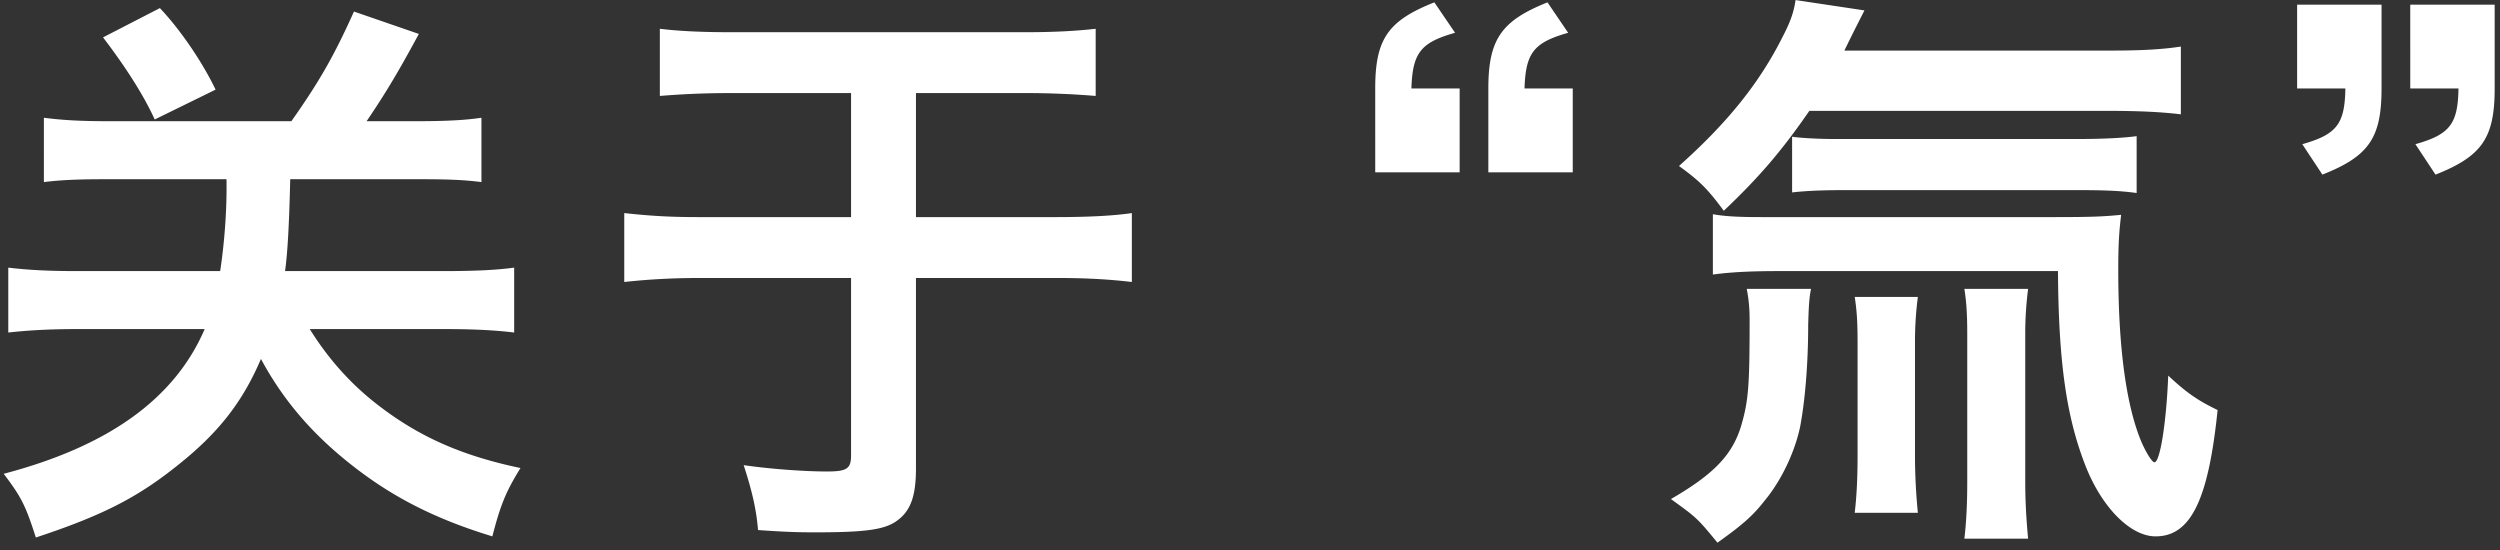
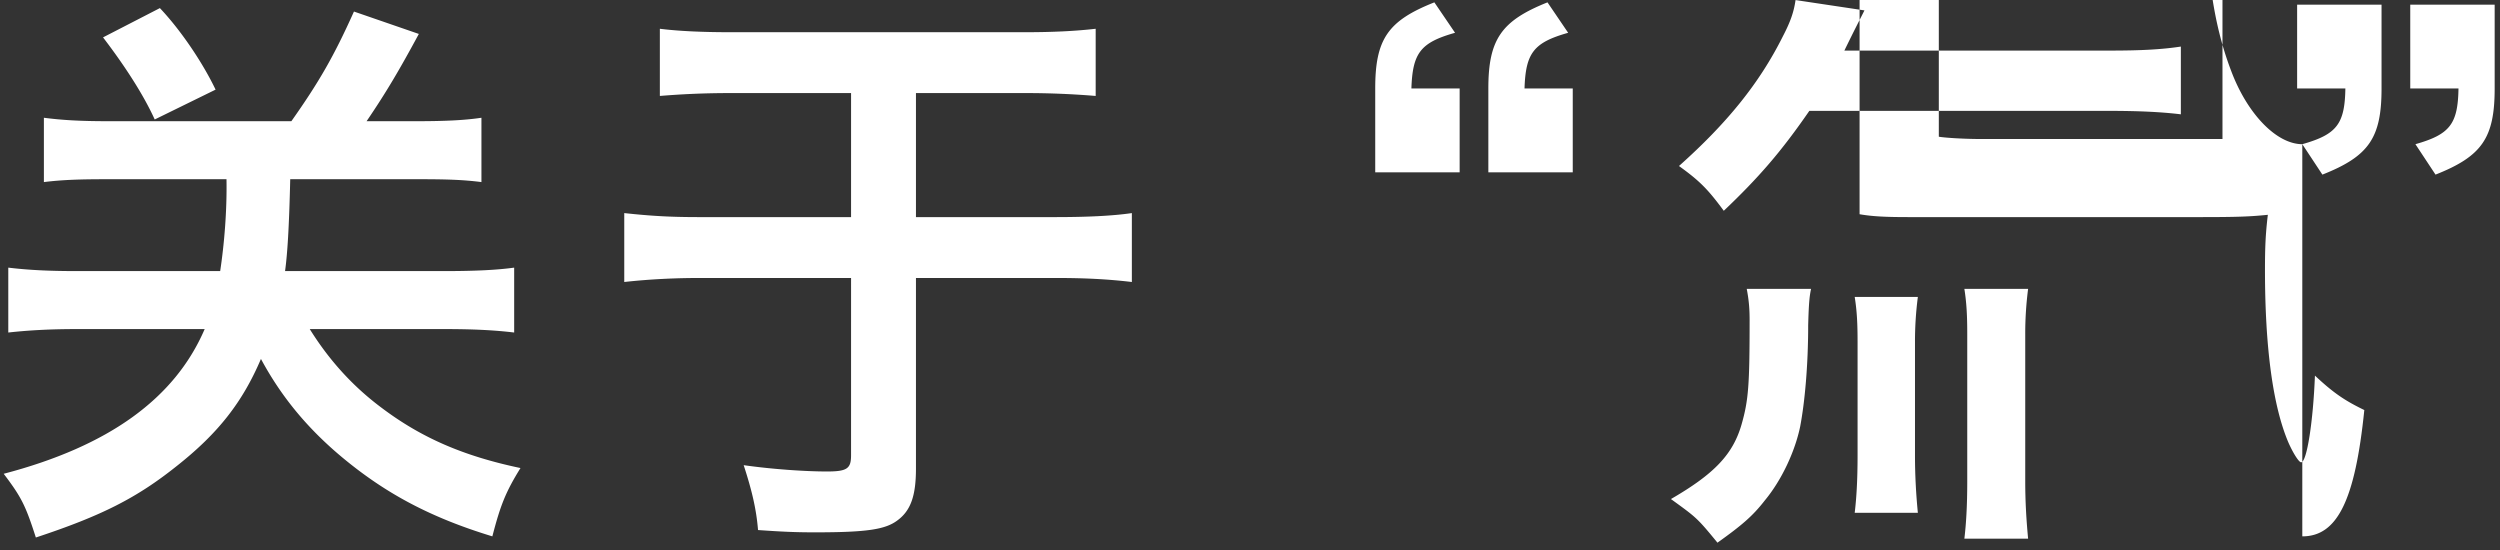
<svg xmlns="http://www.w3.org/2000/svg" width="209" height="46">
  <rect width="100%" height="100%" fill="#333333" stroke="none" />
-   <path fill-rule="evenodd" fill="#FFF" d="M203.609 14.598l-1.68-2.544c2.88-.816 3.552-1.681 3.6-4.657h-4.032V.389h7.057v7.008c0 4.129-1.056 5.665-4.945 7.201zm-11.137-2.544c2.881-.816 3.553-1.681 3.601-4.657h-4.033V.389h7.057v7.008c0 4.129-1.056 5.665-4.945 7.201l-1.68-2.544zM180.207 44.84c-2.16 0-4.609-2.544-5.953-6.144-1.536-4.032-2.16-8.593-2.208-16.033h-23.33c-2.496 0-4.08.096-5.52.288V17.91c1.104.192 2.256.24 4.128.24h24.386c3.168 0 4.176-.048 5.617-.192-.192 1.584-.24 2.736-.24 4.608 0 6.529.672 11.425 1.968 14.45.384.864.864 1.632 1.056 1.632.48 0 1.008-3.456 1.152-7.249 1.584 1.488 2.544 2.112 4.128 2.881-.768 7.536-2.256 10.56-5.184 10.56zm-6.673-33.218c2.4 0 4.033-.096 5.089-.24v4.752c-1.44-.192-2.689-.24-5.089-.24h-19.153c-1.969 0-3.265.048-4.561.192V11.43c.576.096 2.16.192 3.601.192h20.113zM151.26 9.269c-2.352 3.409-4.224 5.569-7.152 8.353-1.344-1.824-2.016-2.496-3.745-3.744 4.033-3.601 6.721-6.913 8.689-10.849.624-1.2.912-2.016 1.056-3.024l5.761.864c-.24.48-.816 1.584-1.68 3.36h22.13c2.736 0 4.416-.096 6-.336v5.664c-1.584-.192-3.456-.288-6-.288H151.26zm-4.992 17.522c0-.912-.048-1.632-.24-2.64h5.376c-.144.672-.192 1.344-.24 3.024 0 3.408-.288 6.48-.672 8.497-.432 2.064-1.536 4.464-2.976 6.192-1.008 1.296-1.92 2.064-3.936 3.504-1.728-2.112-1.776-2.112-3.889-3.648 3.649-2.112 5.185-3.744 5.905-6.24.576-2.017.672-3.265.672-8.689zM124.426 7.397c0-4.128 1.104-5.664 4.944-7.2l1.728 2.544c-2.88.816-3.552 1.68-3.648 4.656h4.032v7.009h-7.056V7.397zm-9.457 0c0-4.128 1.056-5.664 4.944-7.2l1.729 2.544c-2.881.816-3.553 1.68-3.649 4.656h4.033v7.009h-7.057V7.397zM76.574 23.239v15.937c0 2.256-.432 3.504-1.537 4.32-1.008.768-2.544 1.008-6.912 1.008-1.584 0-2.688-.048-4.753-.192-.144-1.776-.528-3.36-1.2-5.424 2.353.336 5.137.528 6.961.528 1.68 0 2.016-.24 2.016-1.344V23.239H58.524c-2.016 0-4.176.096-6.336.336v-5.761c2.208.24 3.84.336 6.24.336h12.721V7.781H61.116c-2.352 0-4.176.096-5.952.24V2.405c1.536.192 3.504.288 5.904.288h24.626c2.353 0 4.225-.096 5.905-.288v5.616a71.016 71.016 0 0 0-5.905-.24h-9.12V18.15h11.617c2.64 0 4.8-.096 6.432-.336v5.761c-2.016-.24-3.984-.336-6.336-.336H76.574zM43.513 39.128c-1.248 2.016-1.68 3.12-2.352 5.712-5.041-1.536-8.833-3.504-12.577-6.624-2.929-2.448-5.089-5.089-6.769-8.209-1.536 3.6-3.552 6.193-7.009 8.929-3.36 2.688-6.288 4.176-11.809 6-.864-2.688-1.2-3.36-2.688-5.328 8.785-2.304 14.305-6.289 16.802-12.097H6.406c-2.161 0-3.985.096-5.713.288v-5.425c1.584.192 3.312.289 5.713.289h12.001c.336-2.209.576-5.041.528-7.681H9.046c-2.352 0-3.84.048-5.377.24V9.845c1.489.192 2.977.288 5.425.288h15.265c2.304-3.264 3.552-5.424 5.233-9.168l5.424 1.872c-1.632 3.024-2.736 4.896-4.368 7.296h4.128c2.64 0 4.176-.096 5.473-.288v5.377c-1.489-.192-2.881-.24-5.377-.24H24.263c-.096 4.128-.24 6.288-.432 7.681h13.297c2.688 0 4.465-.097 5.857-.289v5.425c-1.584-.192-3.361-.288-5.809-.288H25.895c1.584 2.544 3.553 4.752 6.001 6.576 3.312 2.497 6.816 4.033 11.617 5.041zM8.614 3.125L13.366.677c1.728 1.824 3.553 4.512 4.657 6.816l-5.089 2.496c-.912-2.016-2.448-4.416-4.32-6.864zm146.439 21.698h5.28a28.88 28.88 0 0 0-.24 3.744v9.505c0 1.728.096 3.312.24 4.8h-5.28c.144-1.2.24-2.688.24-4.8v-9.457c0-1.536-.048-2.592-.24-3.792zm9.168-.672h5.329a29.087 29.087 0 0 0-.24 3.792v12.289c0 1.728.096 3.264.24 4.8h-5.329c.144-1.2.241-2.688.241-4.8V27.943c0-1.488-.049-2.592-.241-3.792z" />
+   <path fill-rule="evenodd" fill="#FFF" d="M203.609 14.598l-1.68-2.544c2.88-.816 3.552-1.681 3.6-4.657h-4.032V.389h7.057v7.008c0 4.129-1.056 5.665-4.945 7.201zm-11.137-2.544c2.881-.816 3.553-1.681 3.601-4.657h-4.033V.389h7.057v7.008c0 4.129-1.056 5.665-4.945 7.201l-1.68-2.544zc-2.16 0-4.609-2.544-5.953-6.144-1.536-4.032-2.16-8.593-2.208-16.033h-23.33c-2.496 0-4.08.096-5.52.288V17.91c1.104.192 2.256.24 4.128.24h24.386c3.168 0 4.176-.048 5.617-.192-.192 1.584-.24 2.736-.24 4.608 0 6.529.672 11.425 1.968 14.45.384.864.864 1.632 1.056 1.632.48 0 1.008-3.456 1.152-7.249 1.584 1.488 2.544 2.112 4.128 2.881-.768 7.536-2.256 10.56-5.184 10.56zm-6.673-33.218c2.4 0 4.033-.096 5.089-.24v4.752c-1.44-.192-2.689-.24-5.089-.24h-19.153c-1.969 0-3.265.048-4.561.192V11.43c.576.096 2.16.192 3.601.192h20.113zM151.26 9.269c-2.352 3.409-4.224 5.569-7.152 8.353-1.344-1.824-2.016-2.496-3.745-3.744 4.033-3.601 6.721-6.913 8.689-10.849.624-1.2.912-2.016 1.056-3.024l5.761.864c-.24.48-.816 1.584-1.68 3.36h22.13c2.736 0 4.416-.096 6-.336v5.664c-1.584-.192-3.456-.288-6-.288H151.26zm-4.992 17.522c0-.912-.048-1.632-.24-2.64h5.376c-.144.672-.192 1.344-.24 3.024 0 3.408-.288 6.48-.672 8.497-.432 2.064-1.536 4.464-2.976 6.192-1.008 1.296-1.92 2.064-3.936 3.504-1.728-2.112-1.776-2.112-3.889-3.648 3.649-2.112 5.185-3.744 5.905-6.24.576-2.017.672-3.265.672-8.689zM124.426 7.397c0-4.128 1.104-5.664 4.944-7.2l1.728 2.544c-2.88.816-3.552 1.68-3.648 4.656h4.032v7.009h-7.056V7.397zm-9.457 0c0-4.128 1.056-5.664 4.944-7.2l1.729 2.544c-2.881.816-3.553 1.68-3.649 4.656h4.033v7.009h-7.057V7.397zM76.574 23.239v15.937c0 2.256-.432 3.504-1.537 4.32-1.008.768-2.544 1.008-6.912 1.008-1.584 0-2.688-.048-4.753-.192-.144-1.776-.528-3.36-1.2-5.424 2.353.336 5.137.528 6.961.528 1.68 0 2.016-.24 2.016-1.344V23.239H58.524c-2.016 0-4.176.096-6.336.336v-5.761c2.208.24 3.84.336 6.24.336h12.721V7.781H61.116c-2.352 0-4.176.096-5.952.24V2.405c1.536.192 3.504.288 5.904.288h24.626c2.353 0 4.225-.096 5.905-.288v5.616a71.016 71.016 0 0 0-5.905-.24h-9.12V18.15h11.617c2.64 0 4.8-.096 6.432-.336v5.761c-2.016-.24-3.984-.336-6.336-.336H76.574zM43.513 39.128c-1.248 2.016-1.68 3.12-2.352 5.712-5.041-1.536-8.833-3.504-12.577-6.624-2.929-2.448-5.089-5.089-6.769-8.209-1.536 3.6-3.552 6.193-7.009 8.929-3.36 2.688-6.288 4.176-11.809 6-.864-2.688-1.2-3.36-2.688-5.328 8.785-2.304 14.305-6.289 16.802-12.097H6.406c-2.161 0-3.985.096-5.713.288v-5.425c1.584.192 3.312.289 5.713.289h12.001c.336-2.209.576-5.041.528-7.681H9.046c-2.352 0-3.84.048-5.377.24V9.845c1.489.192 2.977.288 5.425.288h15.265c2.304-3.264 3.552-5.424 5.233-9.168l5.424 1.872c-1.632 3.024-2.736 4.896-4.368 7.296h4.128c2.64 0 4.176-.096 5.473-.288v5.377c-1.489-.192-2.881-.24-5.377-.24H24.263c-.096 4.128-.24 6.288-.432 7.681h13.297c2.688 0 4.465-.097 5.857-.289v5.425c-1.584-.192-3.361-.288-5.809-.288H25.895c1.584 2.544 3.553 4.752 6.001 6.576 3.312 2.497 6.816 4.033 11.617 5.041zM8.614 3.125L13.366.677c1.728 1.824 3.553 4.512 4.657 6.816l-5.089 2.496c-.912-2.016-2.448-4.416-4.32-6.864zm146.439 21.698h5.28a28.88 28.88 0 0 0-.24 3.744v9.505c0 1.728.096 3.312.24 4.8h-5.28c.144-1.2.24-2.688.24-4.8v-9.457c0-1.536-.048-2.592-.24-3.792zm9.168-.672h5.329a29.087 29.087 0 0 0-.24 3.792v12.289c0 1.728.096 3.264.24 4.8h-5.329c.144-1.2.241-2.688.241-4.8V27.943c0-1.488-.049-2.592-.241-3.792z" />
</svg>